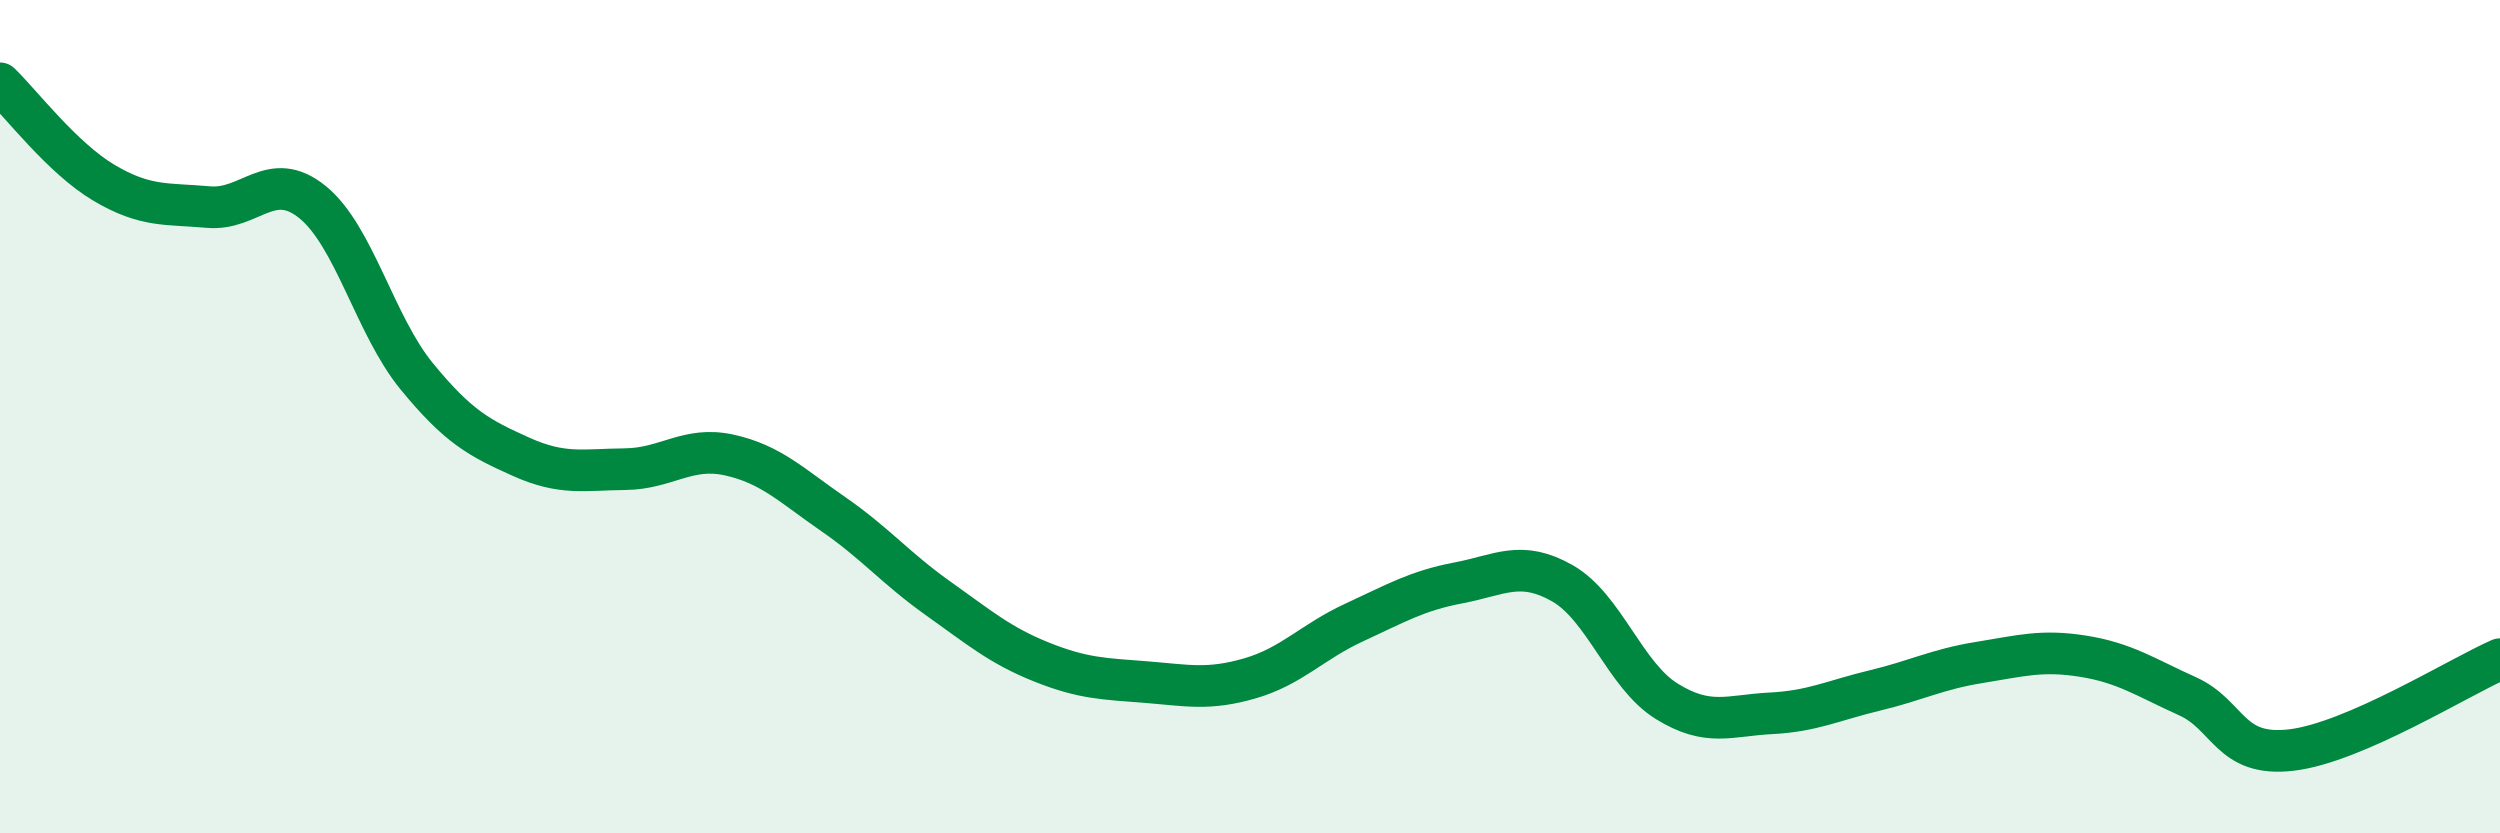
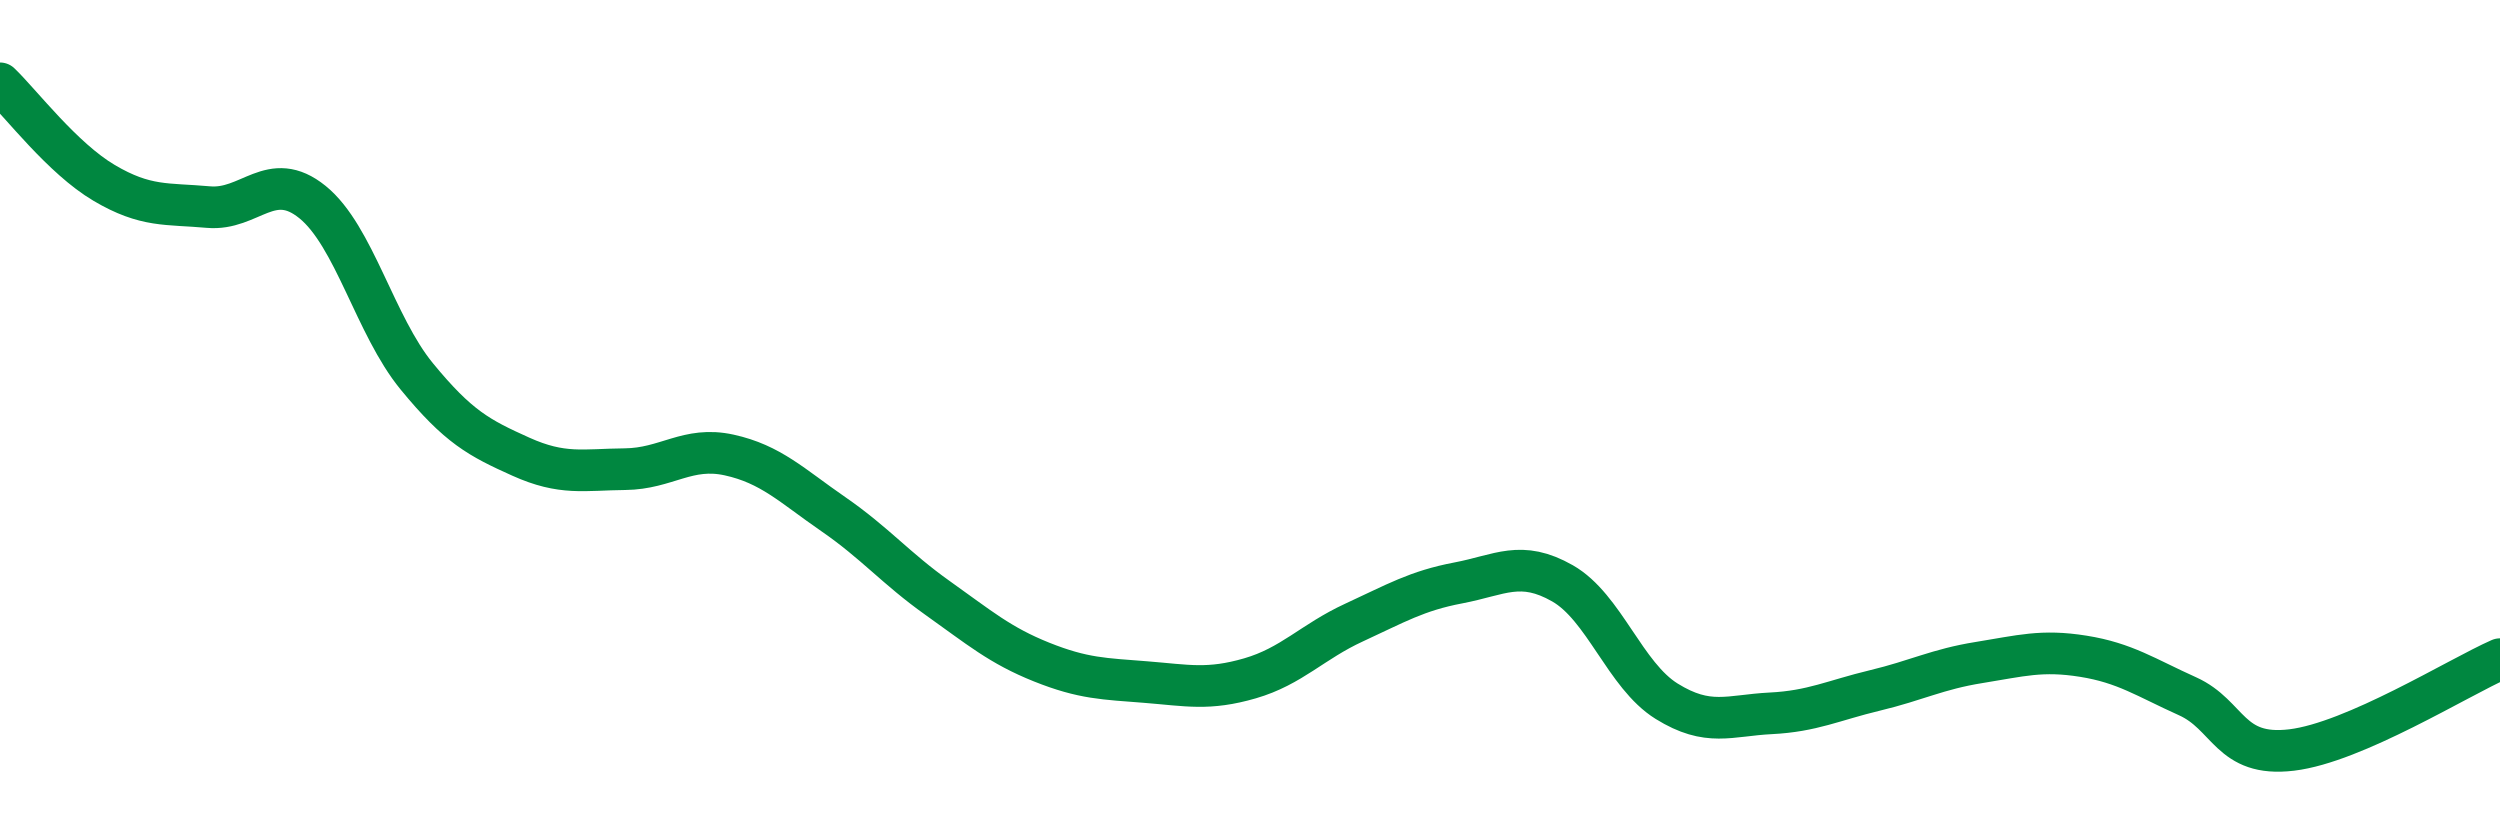
<svg xmlns="http://www.w3.org/2000/svg" width="60" height="20" viewBox="0 0 60 20">
-   <path d="M 0,2 C 0.5,2.48 1.5,3.8 2.5,4.39 C 3.5,4.98 4,4.88 5,4.97 C 6,5.06 6.5,4.04 7.5,4.85 C 8.5,5.66 9,7.81 10,9.03 C 11,10.25 11.5,10.51 12.5,10.96 C 13.5,11.41 14,11.27 15,11.26 C 16,11.25 16.5,10.7 17.5,10.92 C 18.5,11.14 19,11.65 20,12.34 C 21,13.03 21.5,13.64 22.5,14.35 C 23.5,15.06 24,15.49 25,15.89 C 26,16.29 26.5,16.29 27.5,16.37 C 28.5,16.45 29,16.57 30,16.28 C 31,15.99 31.5,15.4 32.5,14.94 C 33.5,14.48 34,14.18 35,13.99 C 36,13.8 36.5,13.43 37.5,14 C 38.5,14.57 39,16.21 40,16.83 C 41,17.45 41.5,17.17 42.5,17.12 C 43.5,17.07 44,16.81 45,16.57 C 46,16.33 46.5,16.06 47.5,15.9 C 48.5,15.74 49,15.59 50,15.75 C 51,15.91 51.5,16.26 52.5,16.71 C 53.5,17.16 53.5,18.18 55,18 C 56.5,17.82 59,16.26 60,15.82L60 20L0 20Z" fill="#008740" opacity="0.1" stroke-linecap="round" stroke-linejoin="round" />
  <path d="M 0,2 C 0.5,2.48 1.5,3.8 2.5,4.39 C 3.5,4.98 4,4.88 5,4.97 C 6,5.06 6.5,4.04 7.5,4.85 C 8.5,5.66 9,7.81 10,9.03 C 11,10.25 11.5,10.51 12.5,10.96 C 13.5,11.41 14,11.27 15,11.26 C 16,11.25 16.5,10.7 17.5,10.92 C 18.5,11.14 19,11.65 20,12.34 C 21,13.03 21.5,13.64 22.5,14.35 C 23.5,15.06 24,15.49 25,15.89 C 26,16.29 26.5,16.29 27.5,16.37 C 28.5,16.45 29,16.57 30,16.28 C 31,15.99 31.5,15.4 32.5,14.94 C 33.5,14.48 34,14.18 35,13.99 C 36,13.8 36.5,13.43 37.5,14 C 38.5,14.57 39,16.21 40,16.83 C 41,17.45 41.5,17.17 42.5,17.12 C 43.5,17.07 44,16.81 45,16.57 C 46,16.33 46.5,16.06 47.5,15.9 C 48.5,15.74 49,15.59 50,15.75 C 51,15.91 51.5,16.26 52.5,16.71 C 53.5,17.16 53.5,18.18 55,18 C 56.5,17.82 59,16.26 60,15.82" stroke="#008740" stroke-width="1" fill="none" stroke-linecap="round" stroke-linejoin="round" />
</svg>